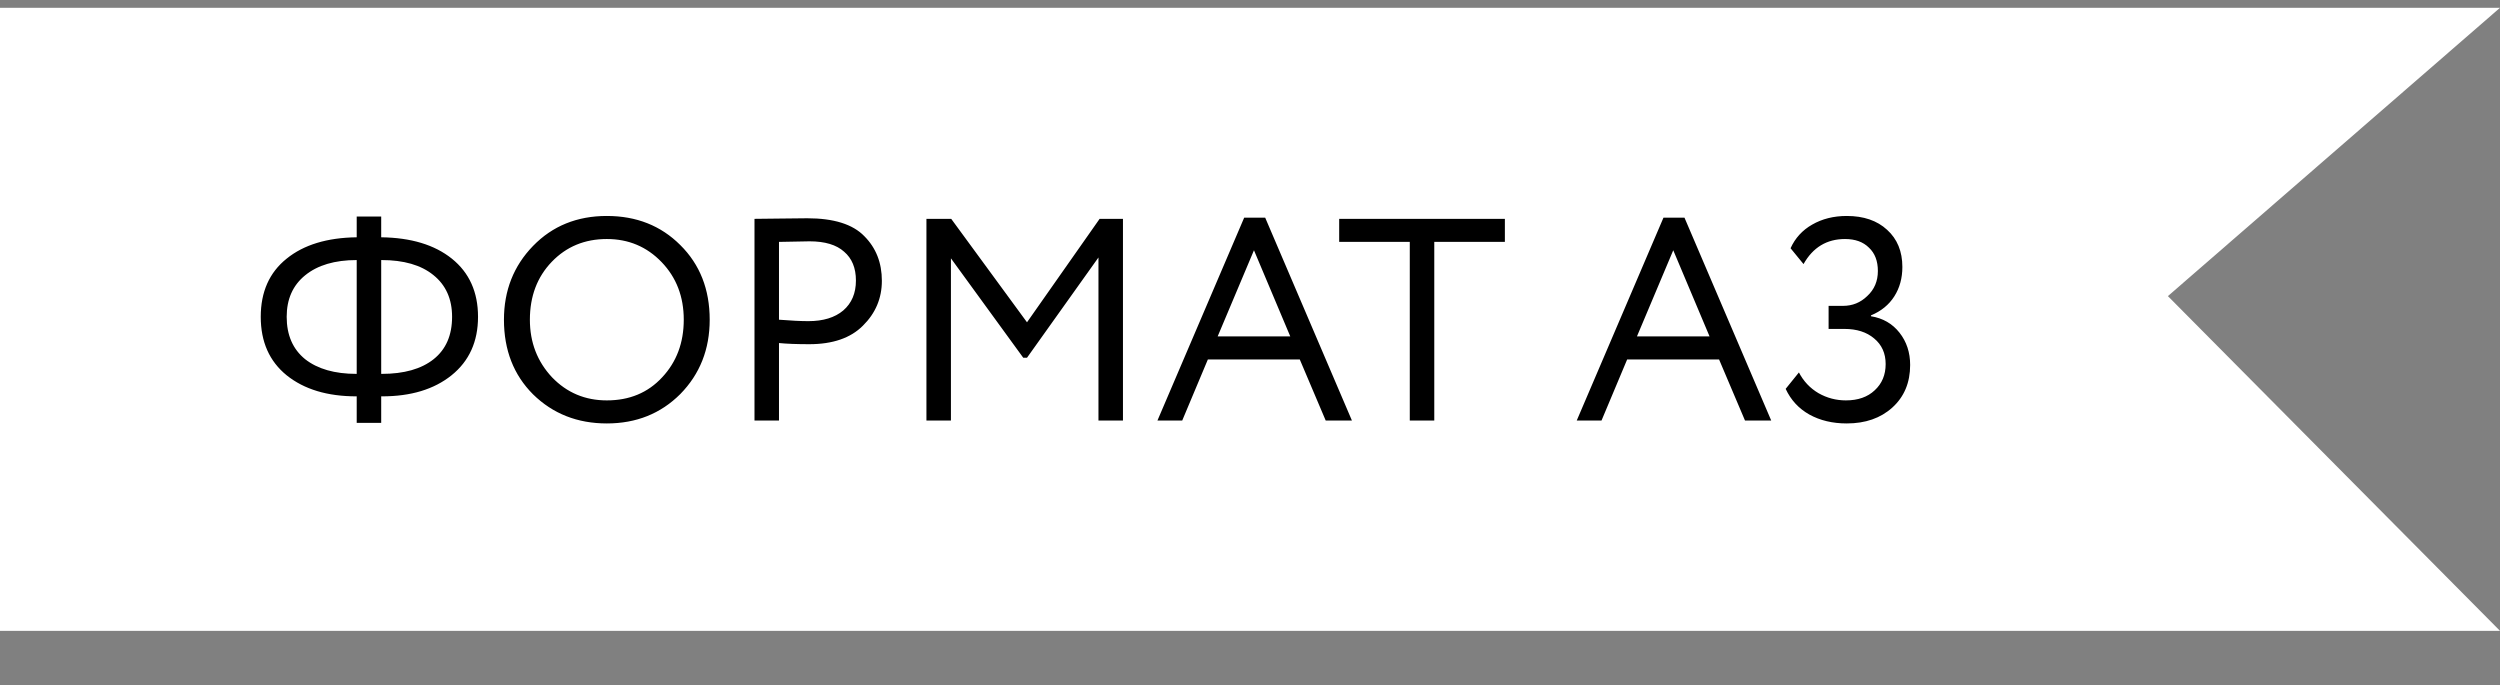
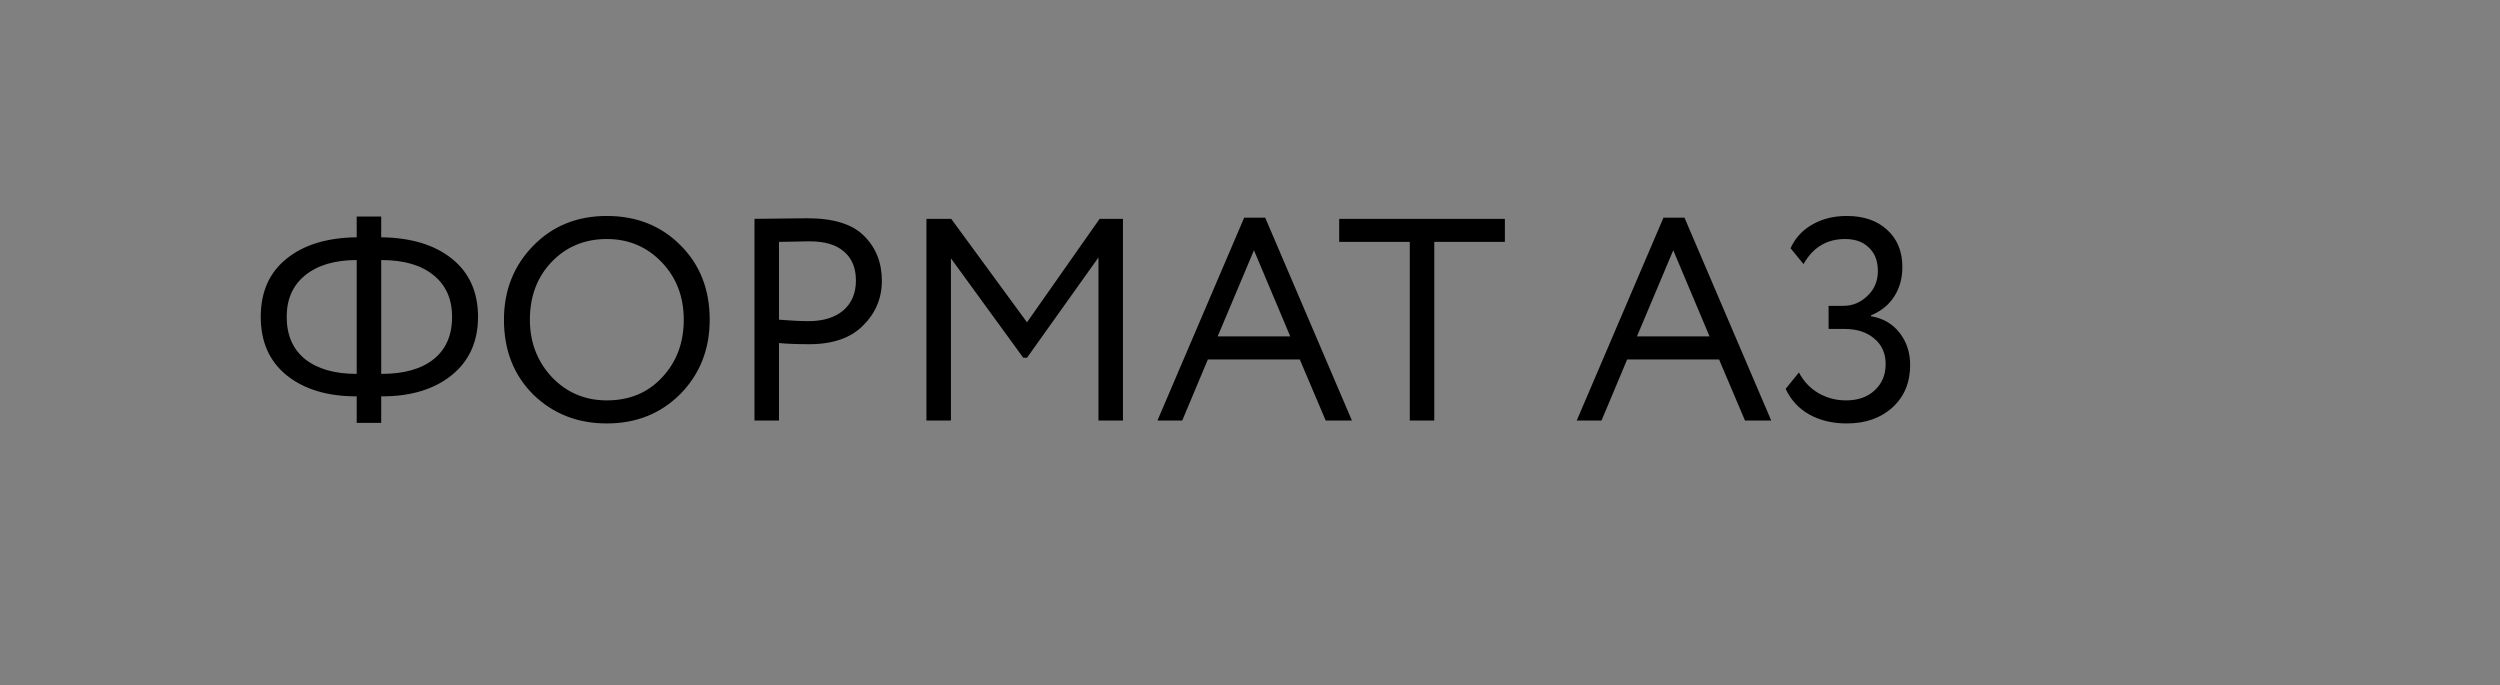
<svg xmlns="http://www.w3.org/2000/svg" width="321" height="88" viewBox="0 0 321 88" fill="none">
  <rect x="0" y="0" width="321" height="88" fill="#808080" stroke="none" />
-   <path d="M0 1H321L278.358 38.021L321 81H0V1Z" fill="white" />
  <path d="M48.946 54.296H45.801V50.892H45.764C42.039 50.892 39.055 49.992 36.81 48.191C34.59 46.39 33.48 43.887 33.48 40.68C33.48 37.473 34.59 34.982 36.81 33.206C39.005 31.43 42.002 30.517 45.801 30.468V27.804H48.946V30.468C52.769 30.517 55.791 31.43 58.011 33.206C60.256 35.007 61.378 37.498 61.378 40.68C61.378 43.862 60.243 46.366 57.974 48.191C55.729 49.992 52.757 50.892 49.057 50.892H48.946V54.296ZM48.983 33.391H48.946V48.006H49.02C51.881 48.006 54.101 47.377 55.68 46.119C57.259 44.861 58.048 43.048 58.048 40.68C58.048 38.386 57.246 36.598 55.643 35.315C54.064 34.032 51.844 33.391 48.983 33.391ZM36.81 40.68C36.81 43.023 37.599 44.836 39.178 46.119C40.781 47.377 42.977 48.006 45.764 48.006H45.801V33.391C42.989 33.391 40.781 34.045 39.178 35.352C37.599 36.635 36.81 38.411 36.81 40.68ZM64.707 41.05C64.707 37.301 65.953 34.143 68.444 31.578C70.936 29.013 74.093 27.73 77.916 27.73C81.715 27.73 84.86 28.976 87.351 31.467C89.867 33.958 91.125 37.153 91.125 41.05C91.125 44.849 89.867 48.031 87.351 50.596C84.835 53.112 81.69 54.37 77.916 54.37C74.142 54.37 70.985 53.124 68.444 50.633C65.953 48.142 64.707 44.947 64.707 41.05ZM68.037 41.05C68.037 43.961 68.987 46.427 70.886 48.45C72.786 50.423 75.129 51.41 77.916 51.41C80.827 51.41 83.195 50.423 85.02 48.45C86.87 46.477 87.795 44.01 87.795 41.05C87.795 38.09 86.846 35.623 84.946 33.65C83.047 31.677 80.704 30.69 77.916 30.69C75.08 30.69 72.724 31.664 70.849 33.613C68.975 35.562 68.037 38.041 68.037 41.05ZM100.022 44.047V54H96.877V28.1C97.913 28.1 99.011 28.088 100.17 28.063C101.33 28.038 102.489 28.026 103.648 28.026C107.052 28.026 109.494 28.791 110.974 30.32C112.479 31.825 113.231 33.736 113.231 36.055C113.231 38.3 112.417 40.224 110.789 41.827C109.211 43.406 106.917 44.195 103.907 44.195C102.329 44.195 101.034 44.146 100.022 44.047ZM103.944 30.986C103.5 30.986 102.193 31.011 100.022 31.06V41.05C101.576 41.173 102.834 41.235 103.796 41.235C105.696 41.235 107.188 40.779 108.273 39.866C109.359 38.929 109.901 37.646 109.901 36.018C109.901 34.415 109.396 33.181 108.384 32.318C107.398 31.43 105.918 30.986 103.944 30.986ZM122.099 54H118.954V28.1H122.136L131.867 41.383L141.191 28.1H144.188V54H141.043V33.058L131.867 45.934H131.386L122.099 33.169V54ZM151.796 54H148.614L159.751 27.952H162.452L173.589 54H170.222L166.892 46.156H155.089L151.796 54ZM165.671 43.196L161.009 32.133L156.347 43.196H165.671ZM181.016 31.06H171.951V28.1H193.226V31.06H184.161V54H181.016V31.06ZM205.633 54H202.451L213.588 27.952H216.289L227.426 54H224.059L220.729 46.156H208.926L205.633 54ZM219.508 43.196L214.846 32.133L210.184 43.196H219.508ZM237.123 54.37C235.298 54.37 233.695 53.988 232.313 53.223C230.957 52.458 229.945 51.361 229.279 49.93L230.981 47.821C231.573 48.956 232.412 49.844 233.497 50.485C234.583 51.102 235.754 51.41 237.012 51.41C238.566 51.41 239.8 50.978 240.712 50.115C241.65 49.252 242.118 48.129 242.118 46.748C242.118 45.367 241.625 44.269 240.638 43.455C239.676 42.641 238.406 42.234 236.827 42.234H234.792V39.274H236.642C237.851 39.274 238.887 38.855 239.75 38.016C240.663 37.177 241.119 36.104 241.119 34.797C241.119 33.514 240.737 32.515 239.972 31.8C239.232 31.06 238.209 30.69 236.901 30.69C234.558 30.69 232.782 31.763 231.573 33.909L229.908 31.874C230.5 30.567 231.425 29.555 232.683 28.84C233.966 28.1 235.446 27.73 237.123 27.73C239.294 27.73 241.021 28.322 242.303 29.506C243.611 30.69 244.264 32.281 244.264 34.279C244.264 35.71 243.919 36.968 243.228 38.053C242.538 39.138 241.539 39.952 240.231 40.495V40.606C241.761 40.853 242.982 41.556 243.894 42.715C244.807 43.874 245.263 45.256 245.263 46.859C245.263 49.128 244.499 50.954 242.969 52.335C241.465 53.692 239.516 54.37 237.123 54.37Z" fill="black" />
</svg>